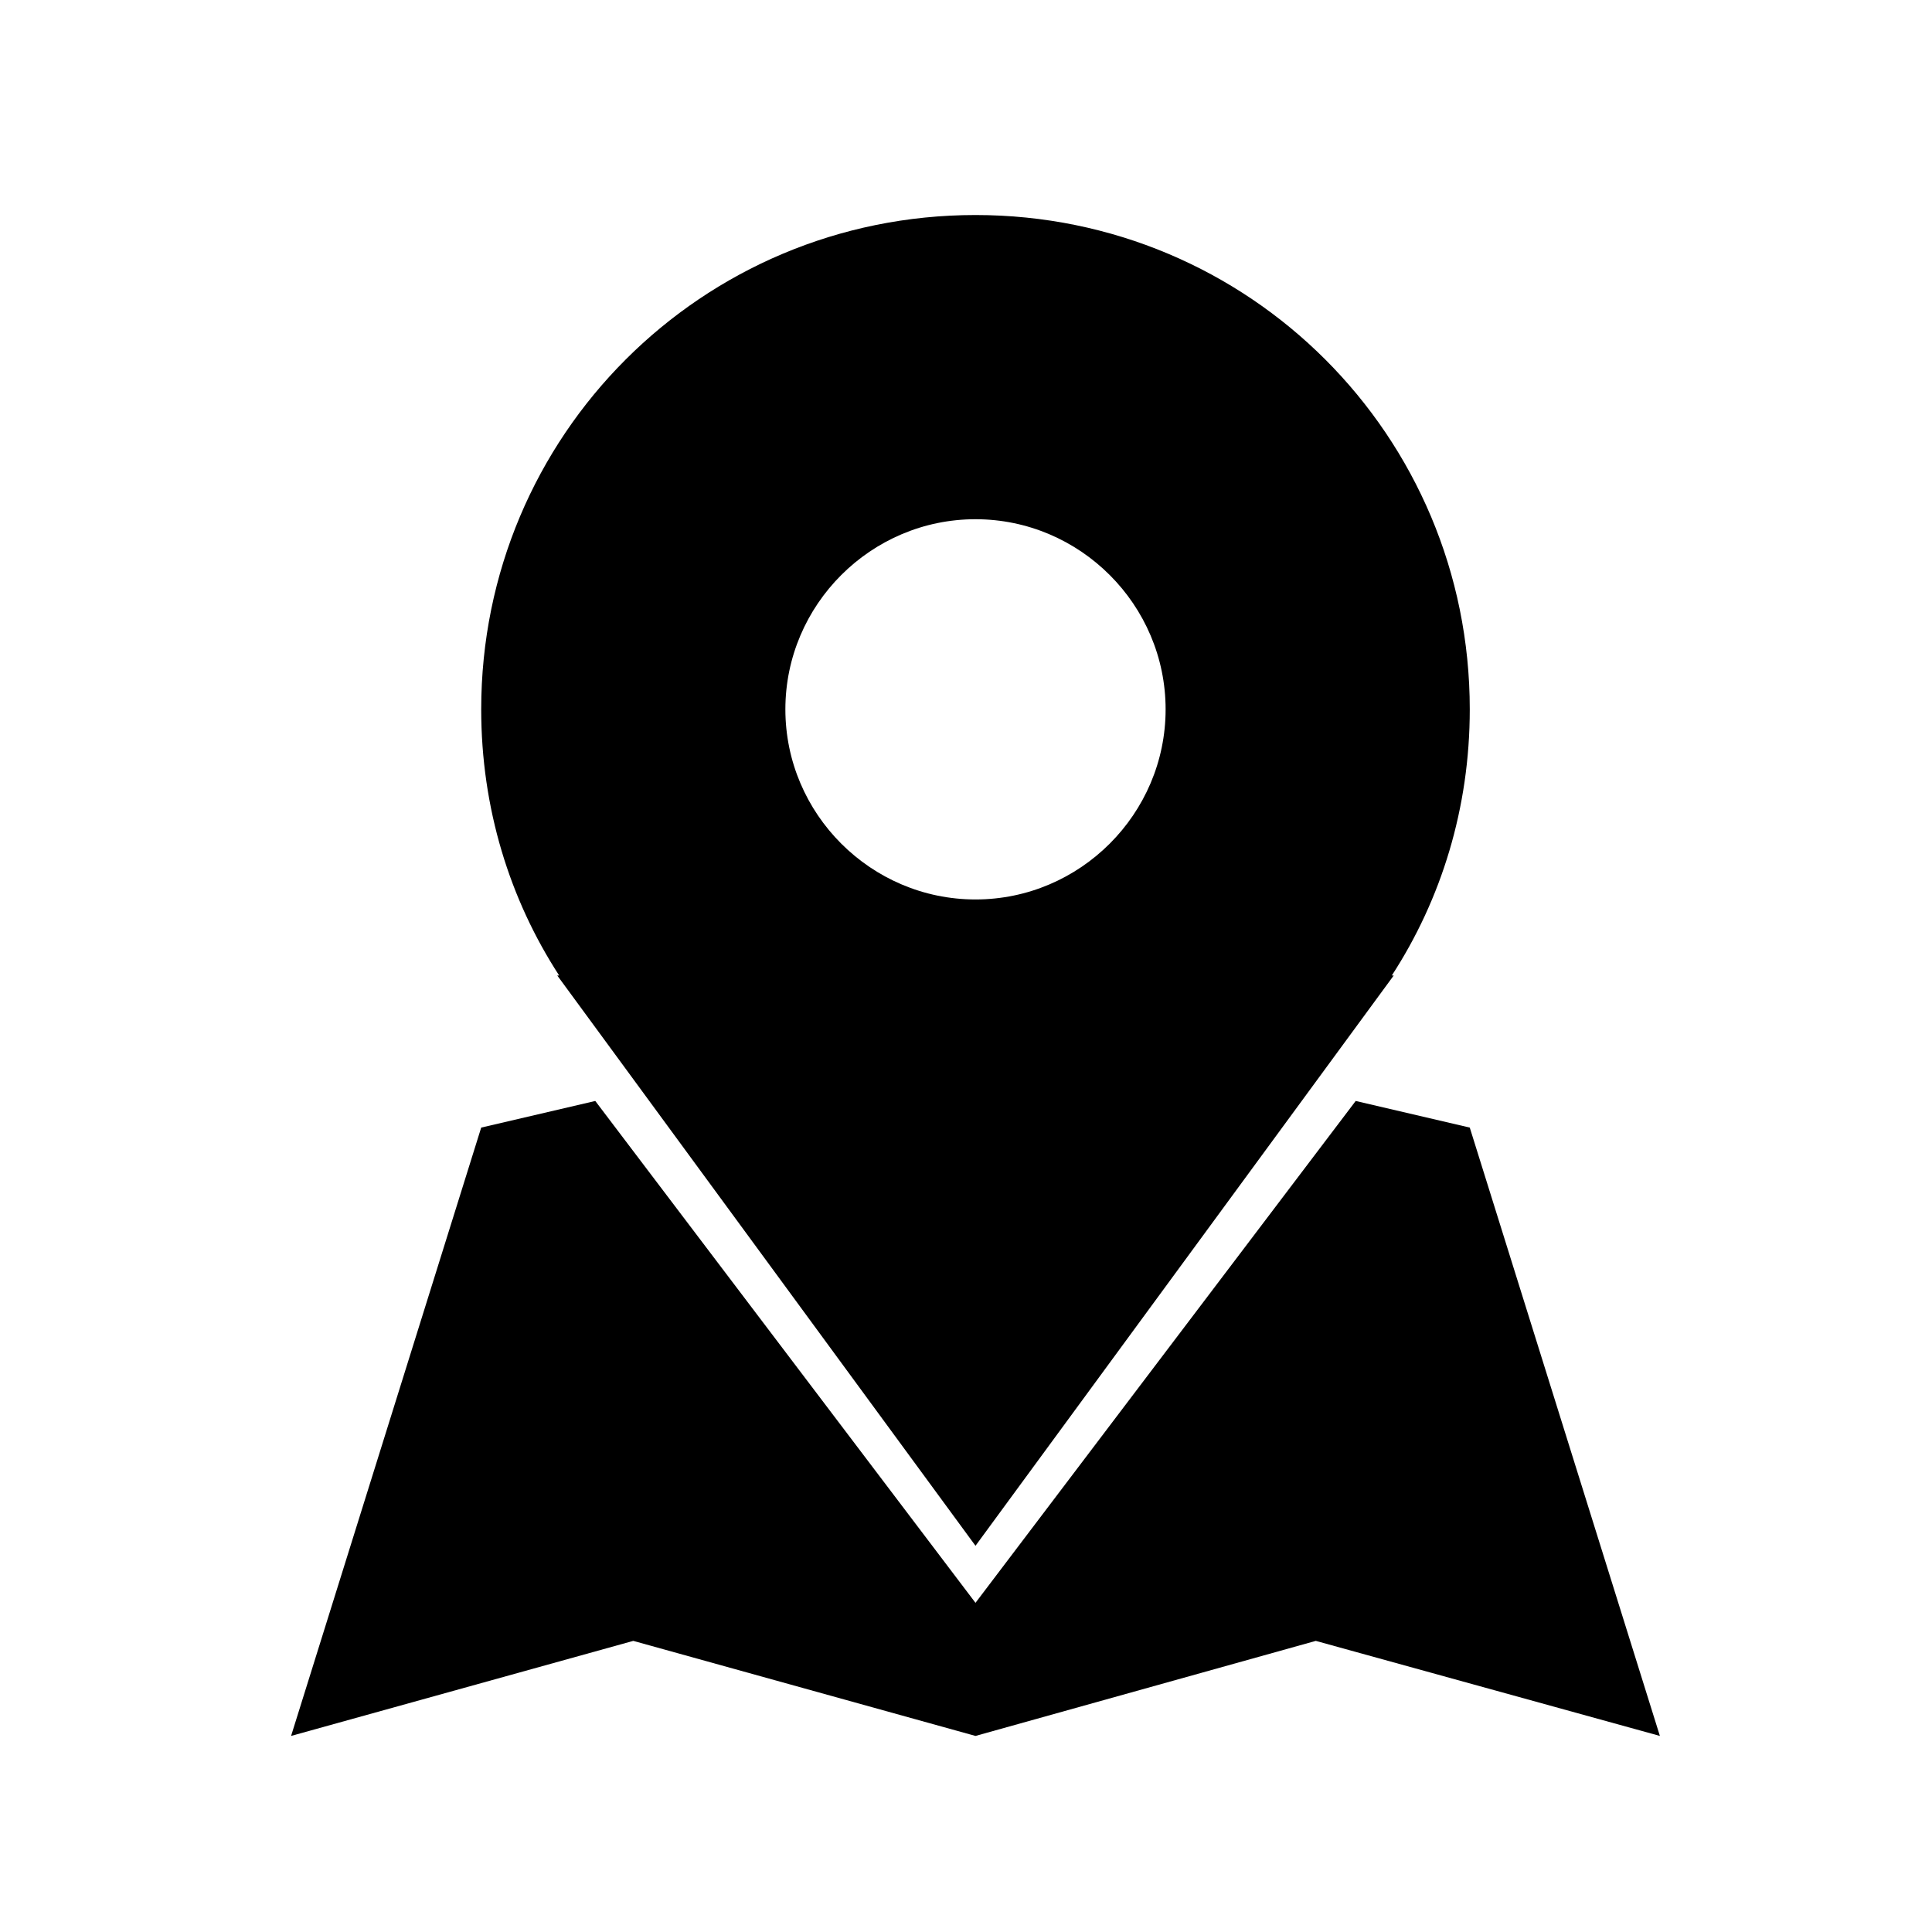
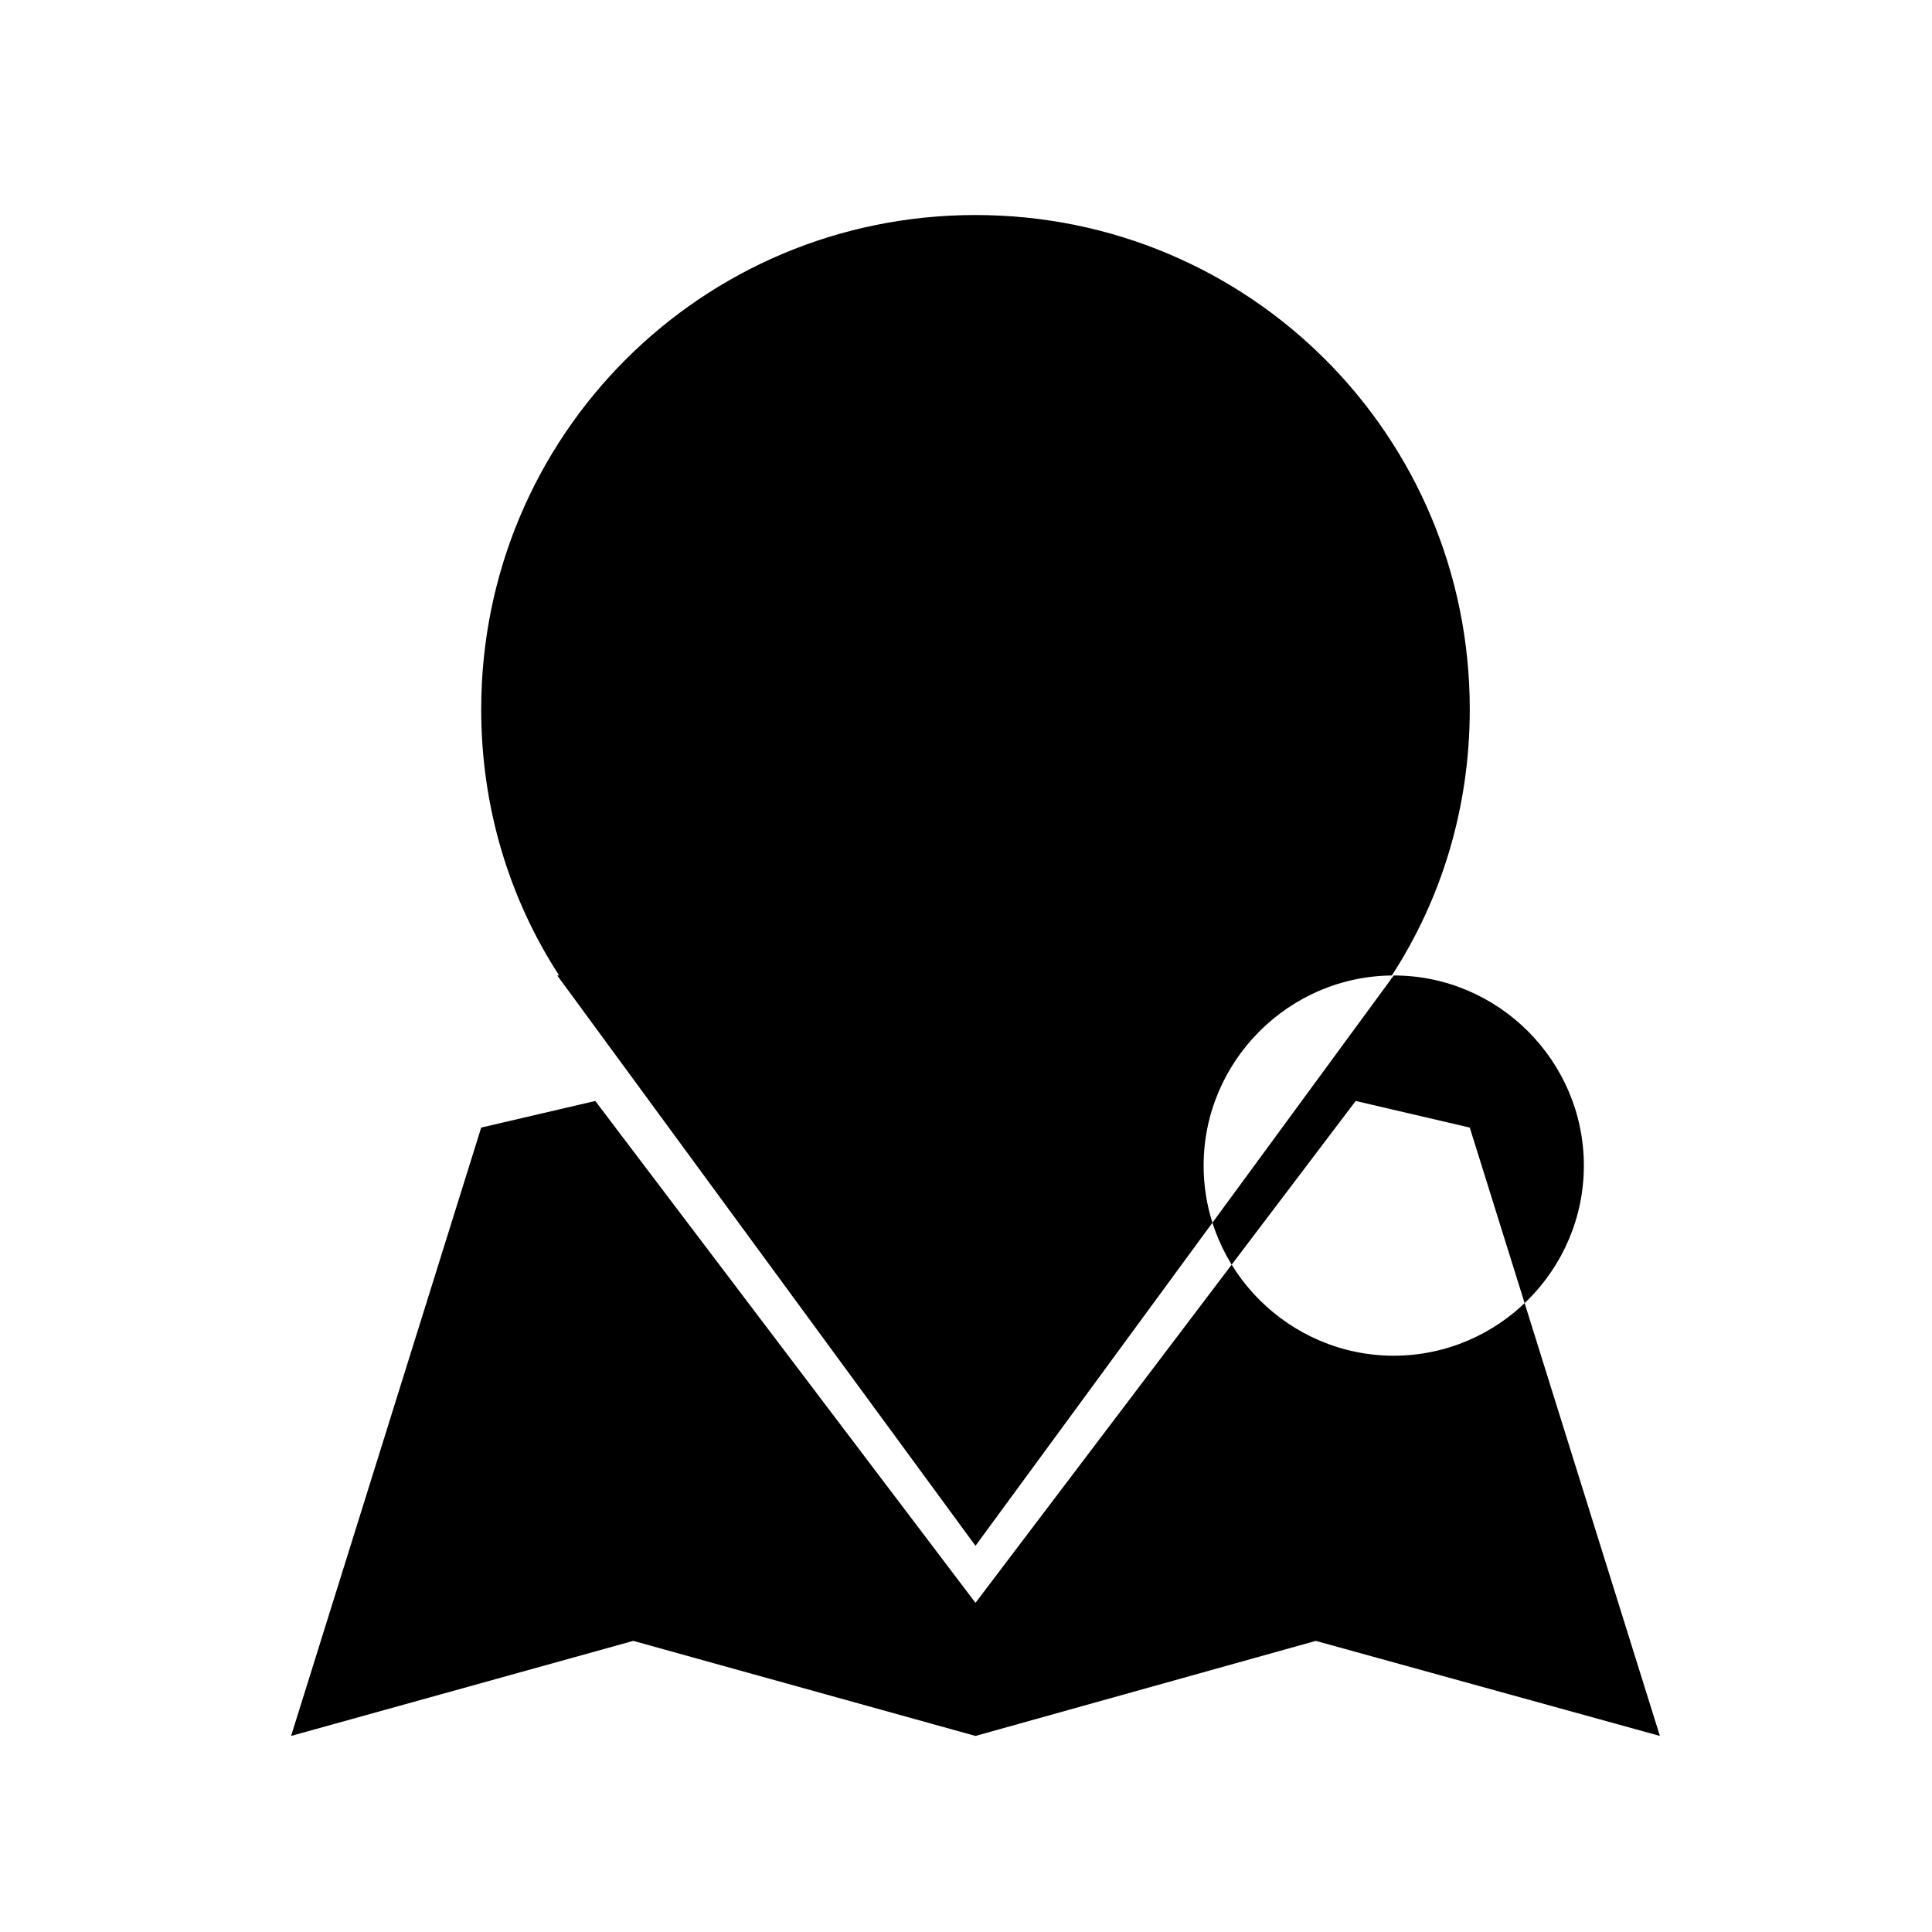
<svg xmlns="http://www.w3.org/2000/svg" fill="#000000" width="800px" height="800px" version="1.1" viewBox="144 144 512 512">
-   <path d="m492.7 578.85-90.184 25.191-90.688-25.191-90.688 25.191 50.383-161.22 30.23-7.055 100.76 133 100.76-133 30.23 7.055 50.383 161.22zm20.656-176.34-110.84 151.14-110.84-151.14h0.504c-13.098-20.152-20.656-44.336-20.656-70.535 0-72.547 58.441-130.99 130.99-130.99 72.547 0 130.99 58.441 130.99 130.99 0 26.199-7.559 50.383-20.656 70.535zm-110.84-120.91c-27.711 0-50.383 22.672-50.383 50.383s22.672 50.383 50.383 50.383 50.383-22.672 50.383-50.383-22.672-50.383-50.383-50.383z" fill-rule="evenodd" />
+   <path d="m492.7 578.85-90.184 25.191-90.688-25.191-90.688 25.191 50.383-161.22 30.23-7.055 100.76 133 100.76-133 30.23 7.055 50.383 161.22zm20.656-176.34-110.84 151.14-110.84-151.14h0.504c-13.098-20.152-20.656-44.336-20.656-70.535 0-72.547 58.441-130.99 130.99-130.99 72.547 0 130.99 58.441 130.99 130.99 0 26.199-7.559 50.383-20.656 70.535zc-27.711 0-50.383 22.672-50.383 50.383s22.672 50.383 50.383 50.383 50.383-22.672 50.383-50.383-22.672-50.383-50.383-50.383z" fill-rule="evenodd" />
</svg>